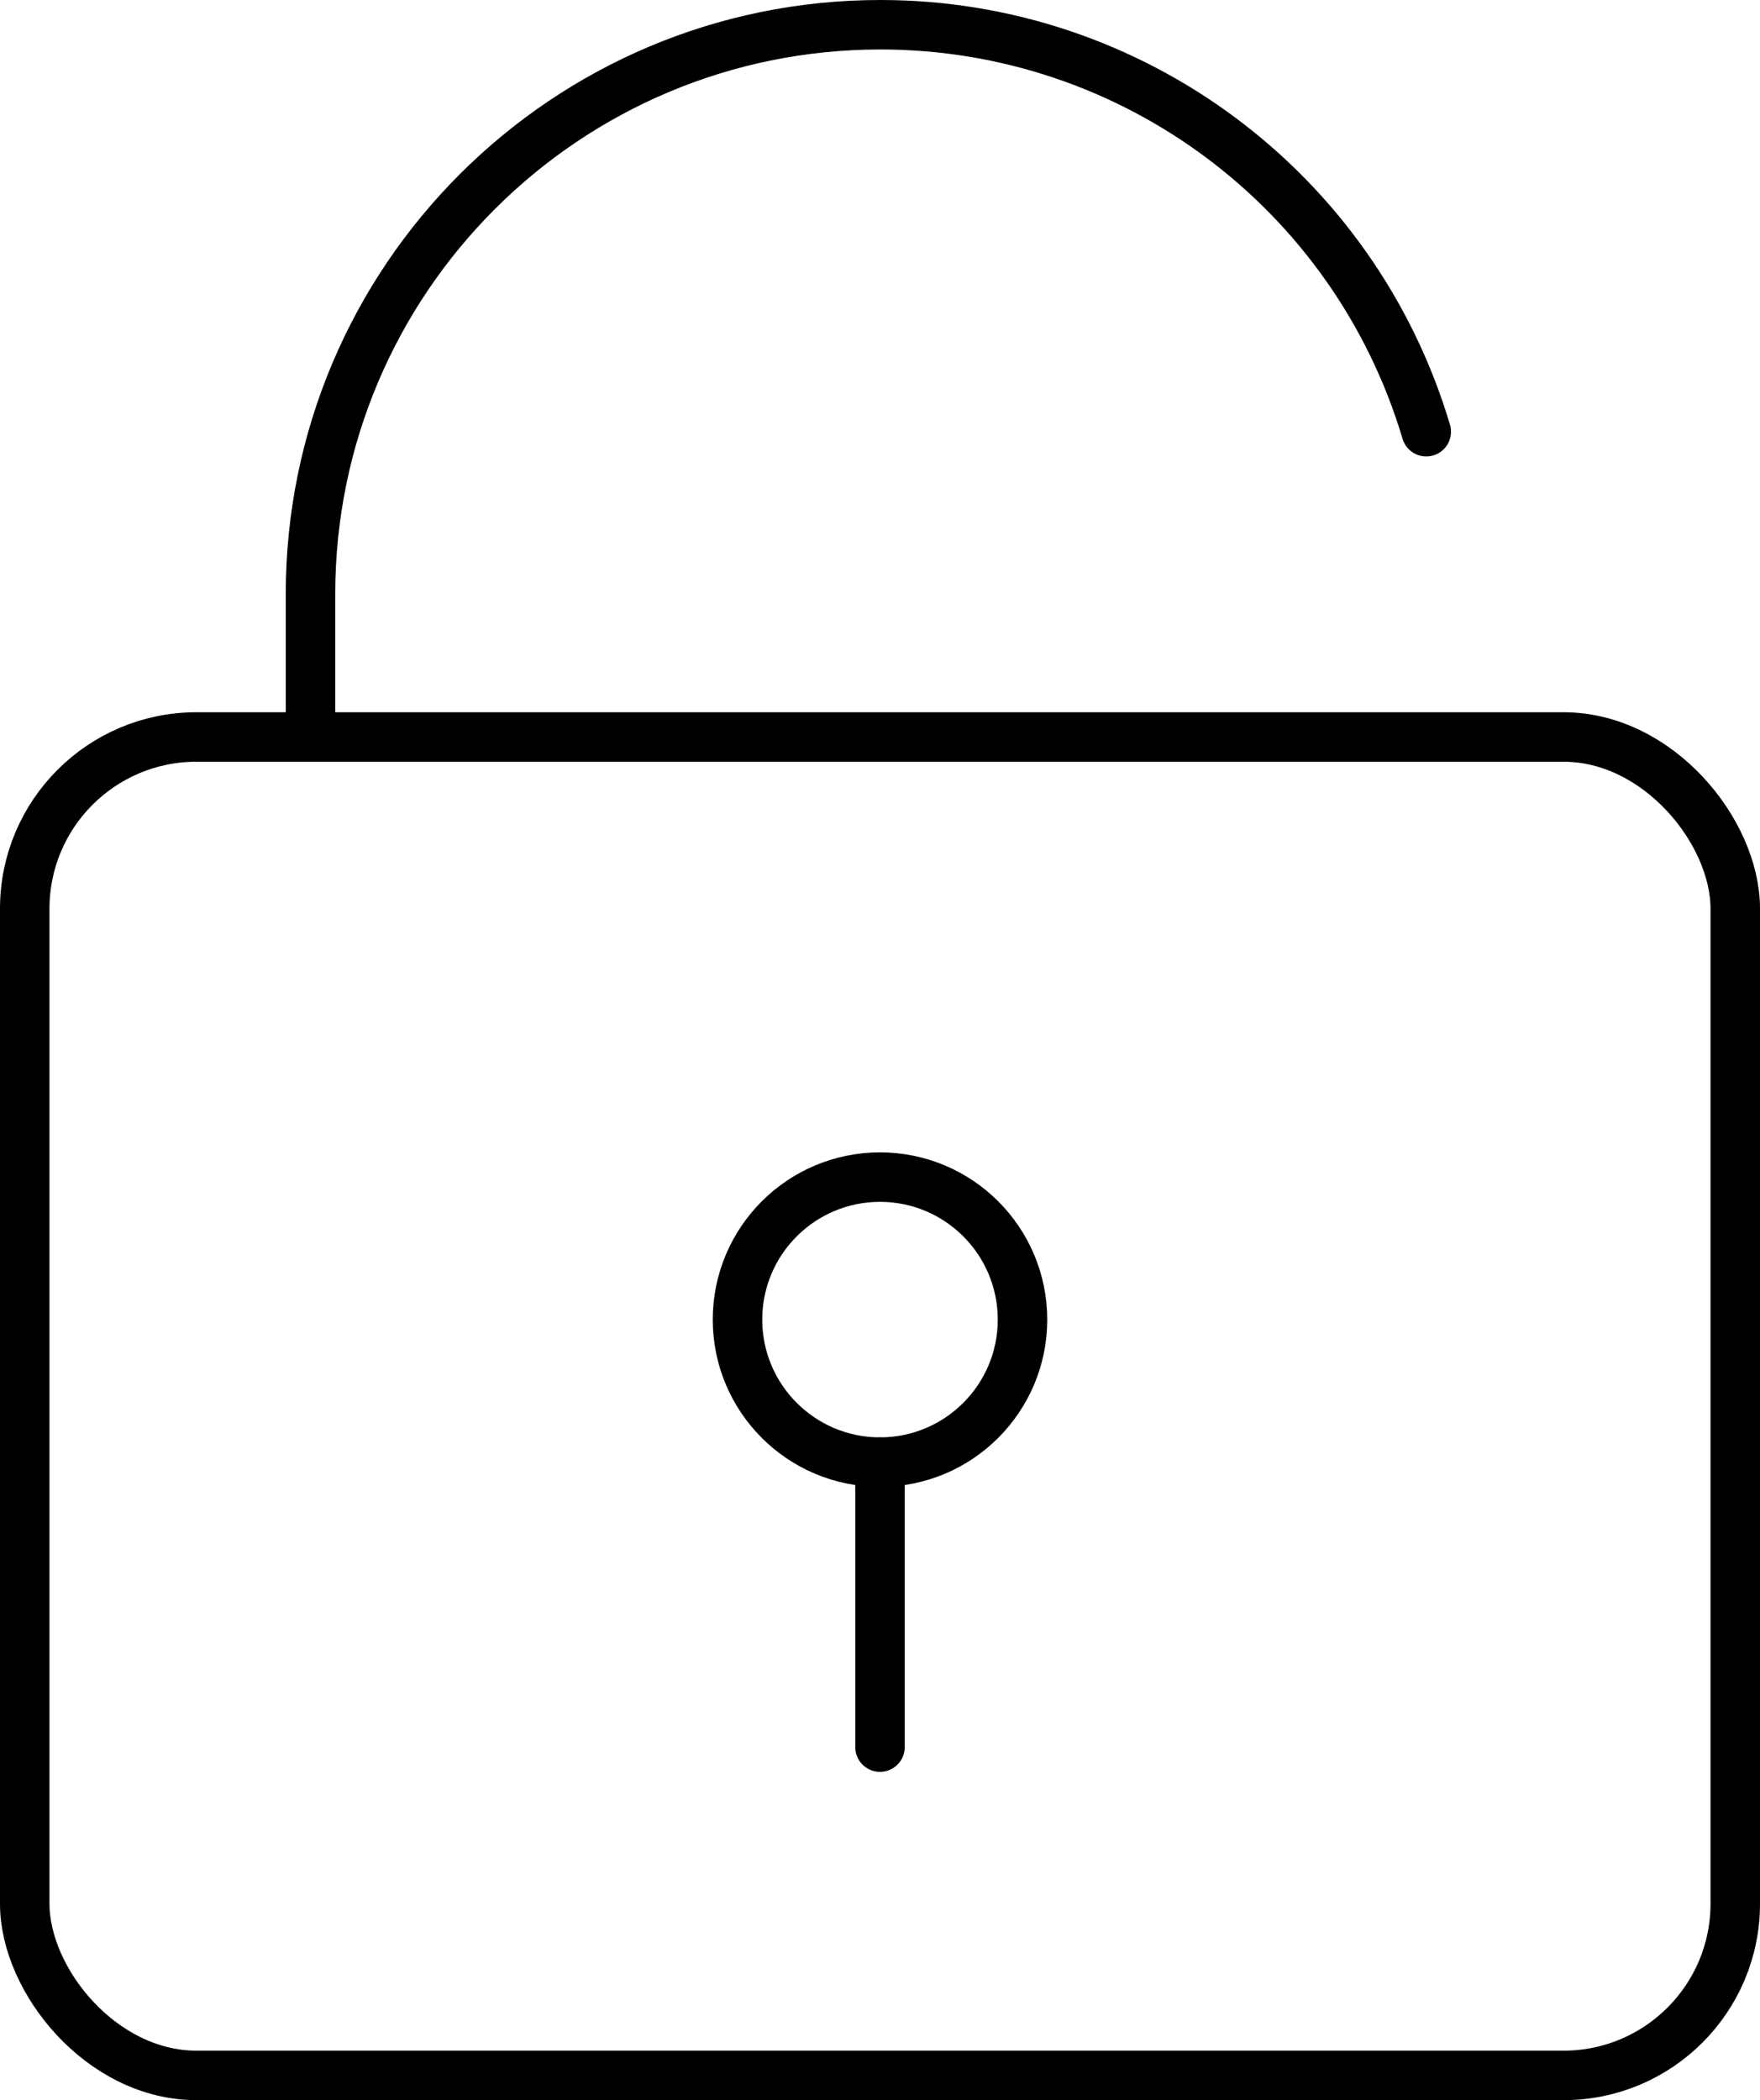
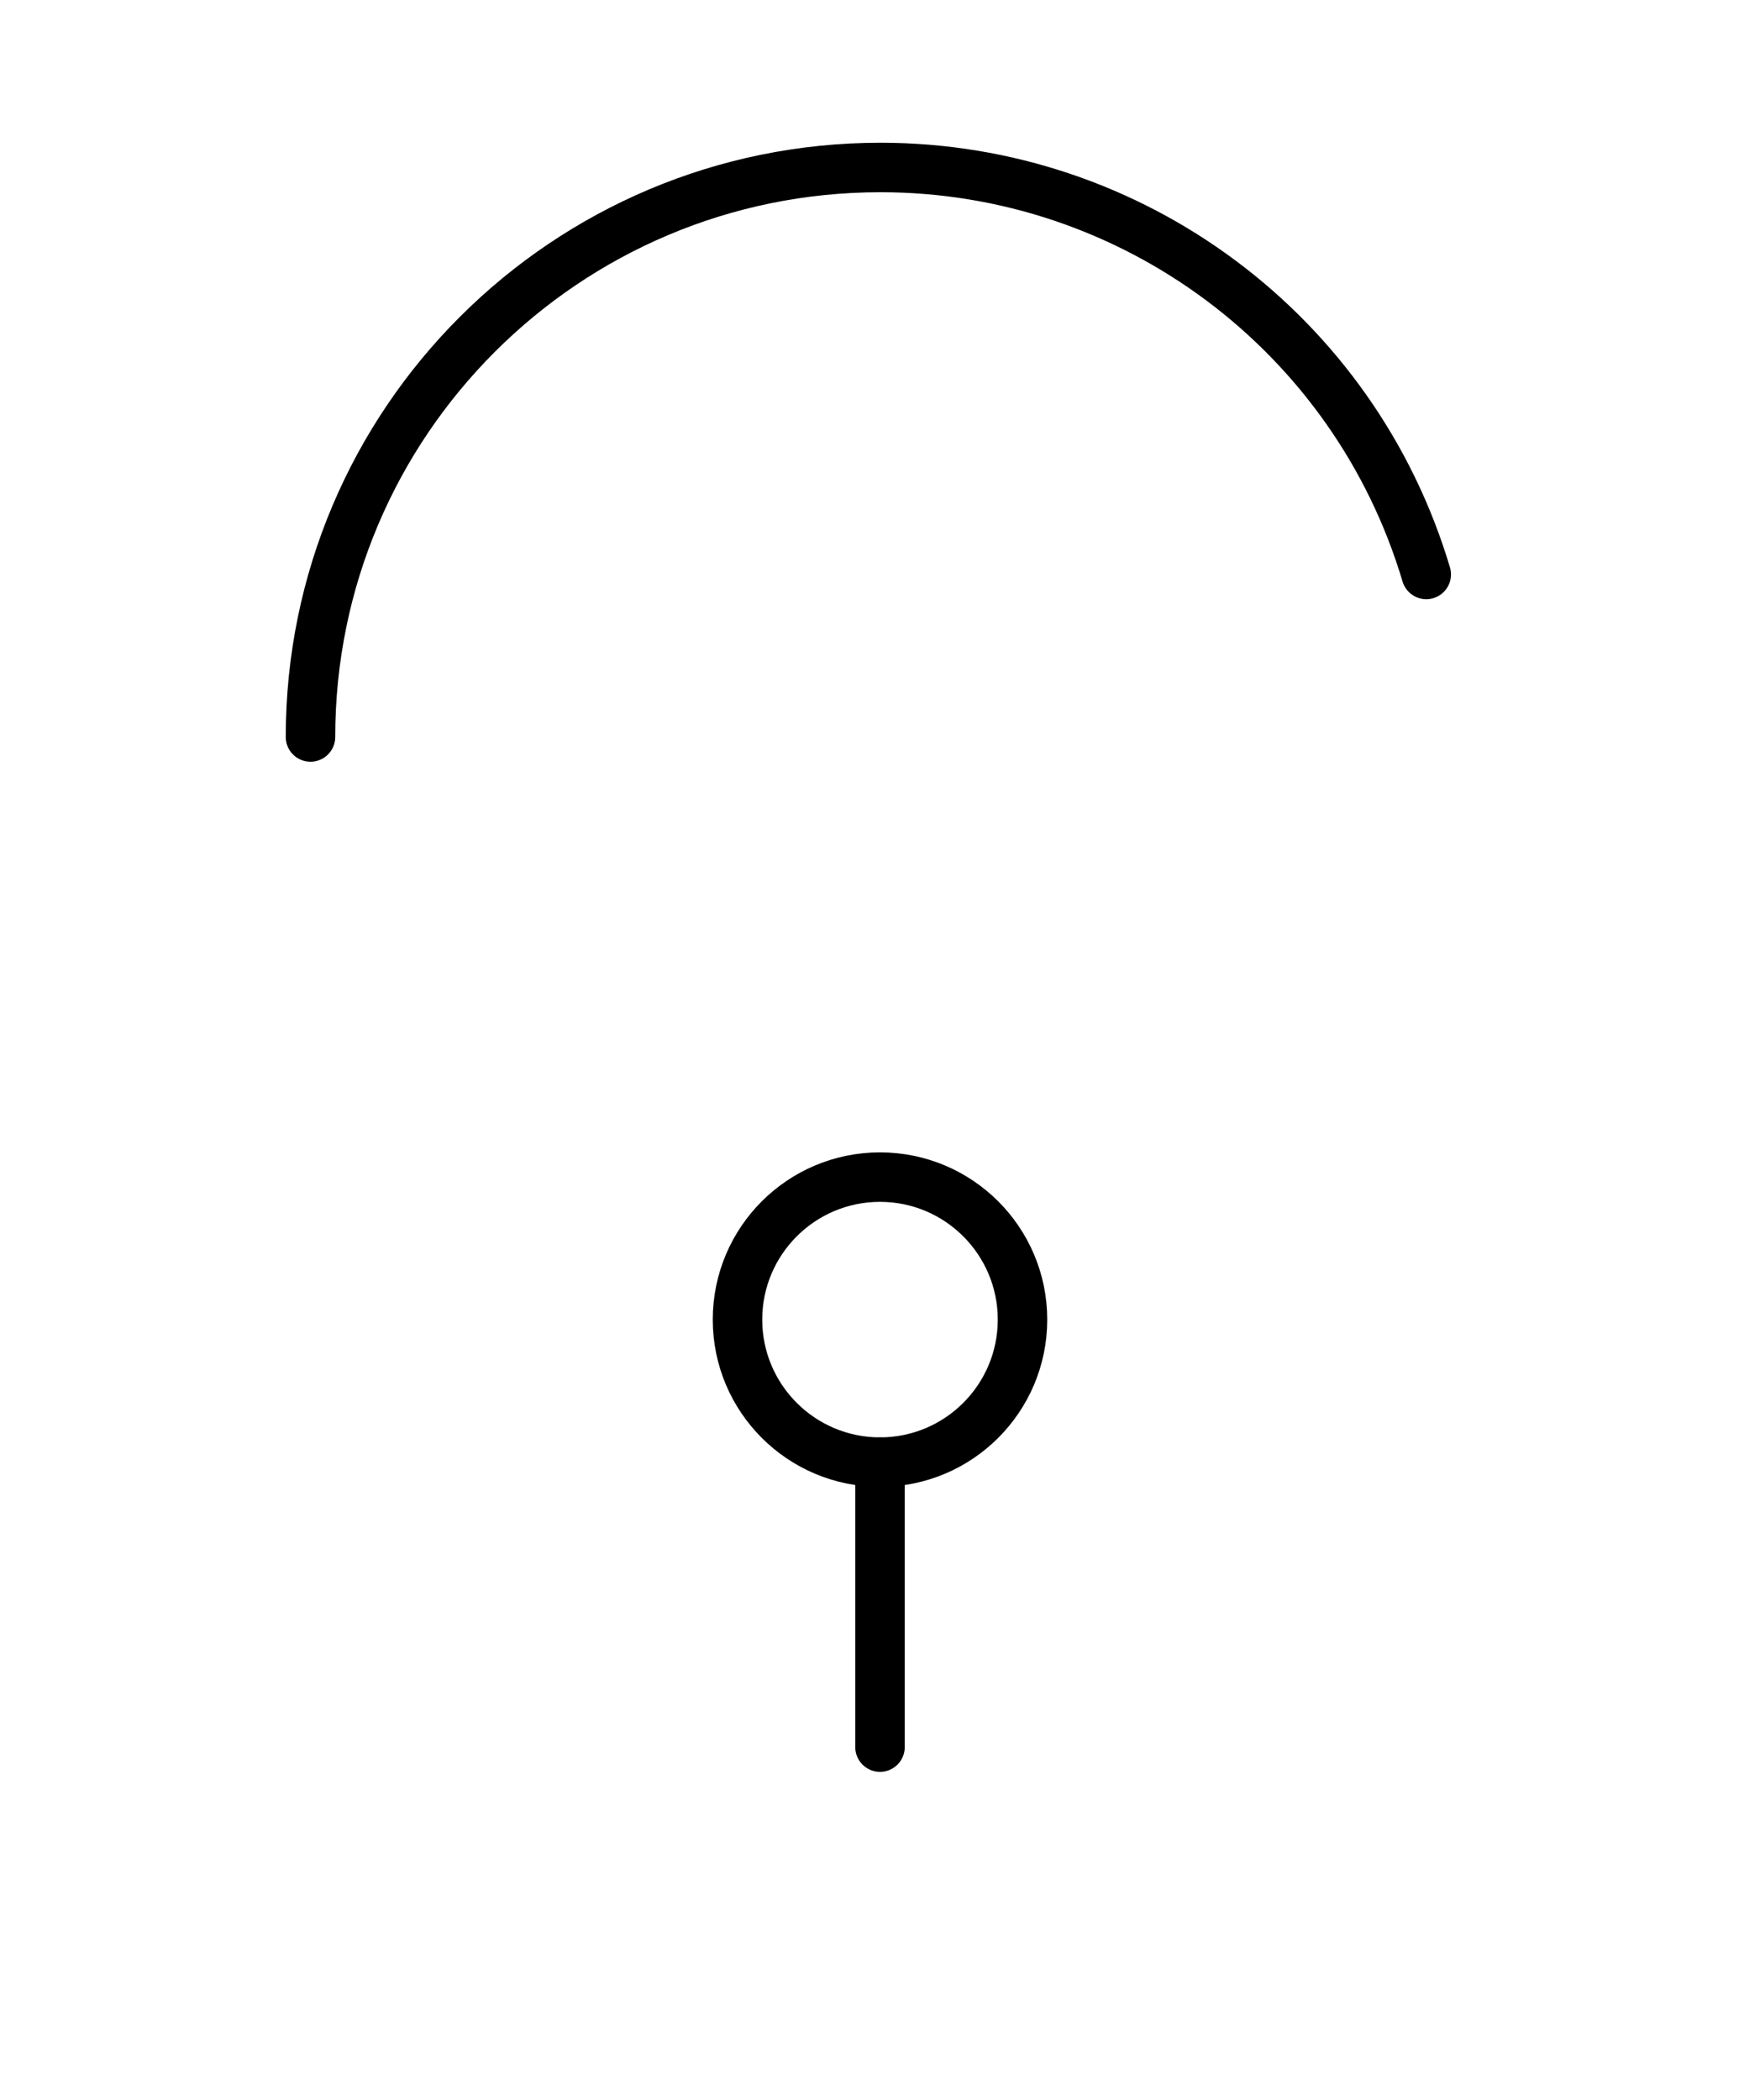
<svg xmlns="http://www.w3.org/2000/svg" id="Layer_1" version="1.1" viewBox="0 0 71.14 84.89">
  <defs>
    <style> .st0 { fill: none; stroke: #000; stroke-linecap: round; stroke-linejoin: round; stroke-width: 2px; } </style>
  </defs>
  <g id="Group_21">
-     <rect id="Rectangle_50" class="st0" x="1" y="29.79" width="69.14" height="54.1" rx="6.94" ry="6.94" />
    <path id="Path_10" class="st0" d="M41.33,53.34c0,3.18-2.58,5.76-5.76,5.76-3.18,0-5.76-2.58-5.76-5.76s2.58-5.76,5.76-5.76h0c3.18,0,5.76,2.58,5.76,5.76Z" />
    <line id="Line_50" class="st0" x1="35.57" y1="59.1" x2="35.57" y2="70.62" />
-     <path id="Path_11" class="st0" d="M12.55,29.79v-5.77c0-12.72,10.32-23.02,23.04-23.02,10.18,0,19.15,6.69,22.06,16.45" />
+     <path id="Path_11" class="st0" d="M12.55,29.79c0-12.72,10.32-23.02,23.04-23.02,10.18,0,19.15,6.69,22.06,16.45" />
  </g>
</svg>